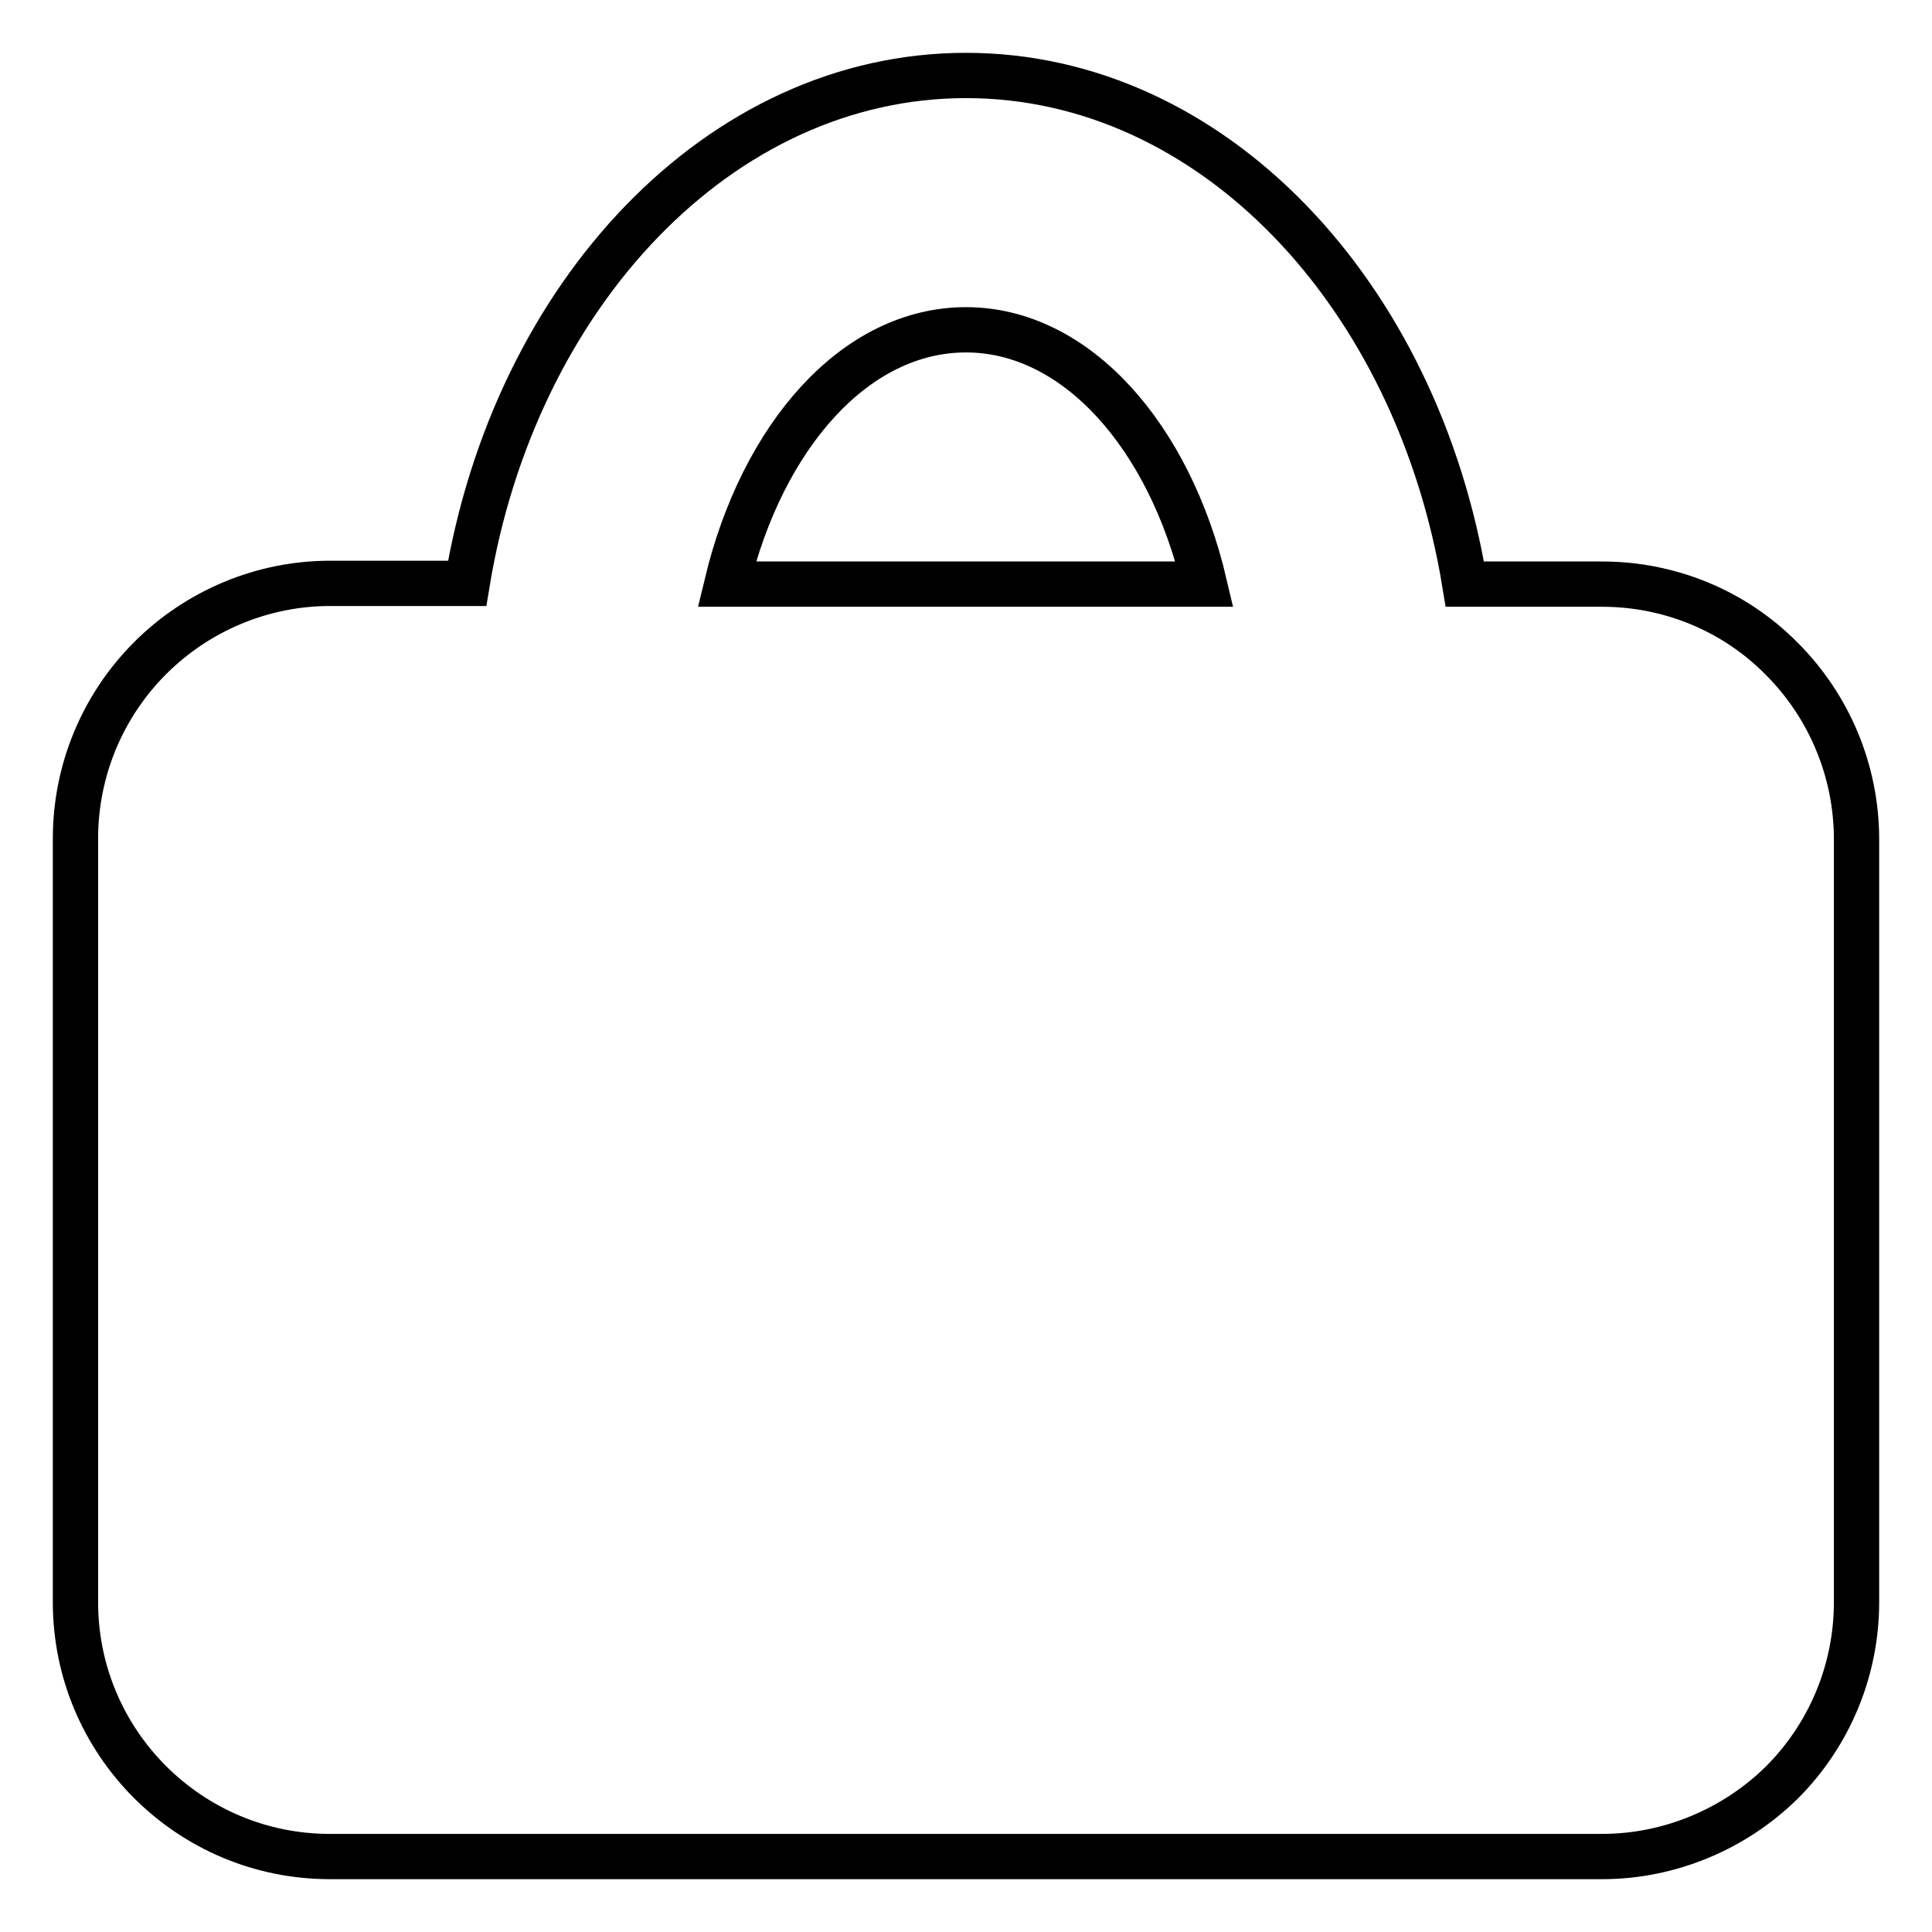
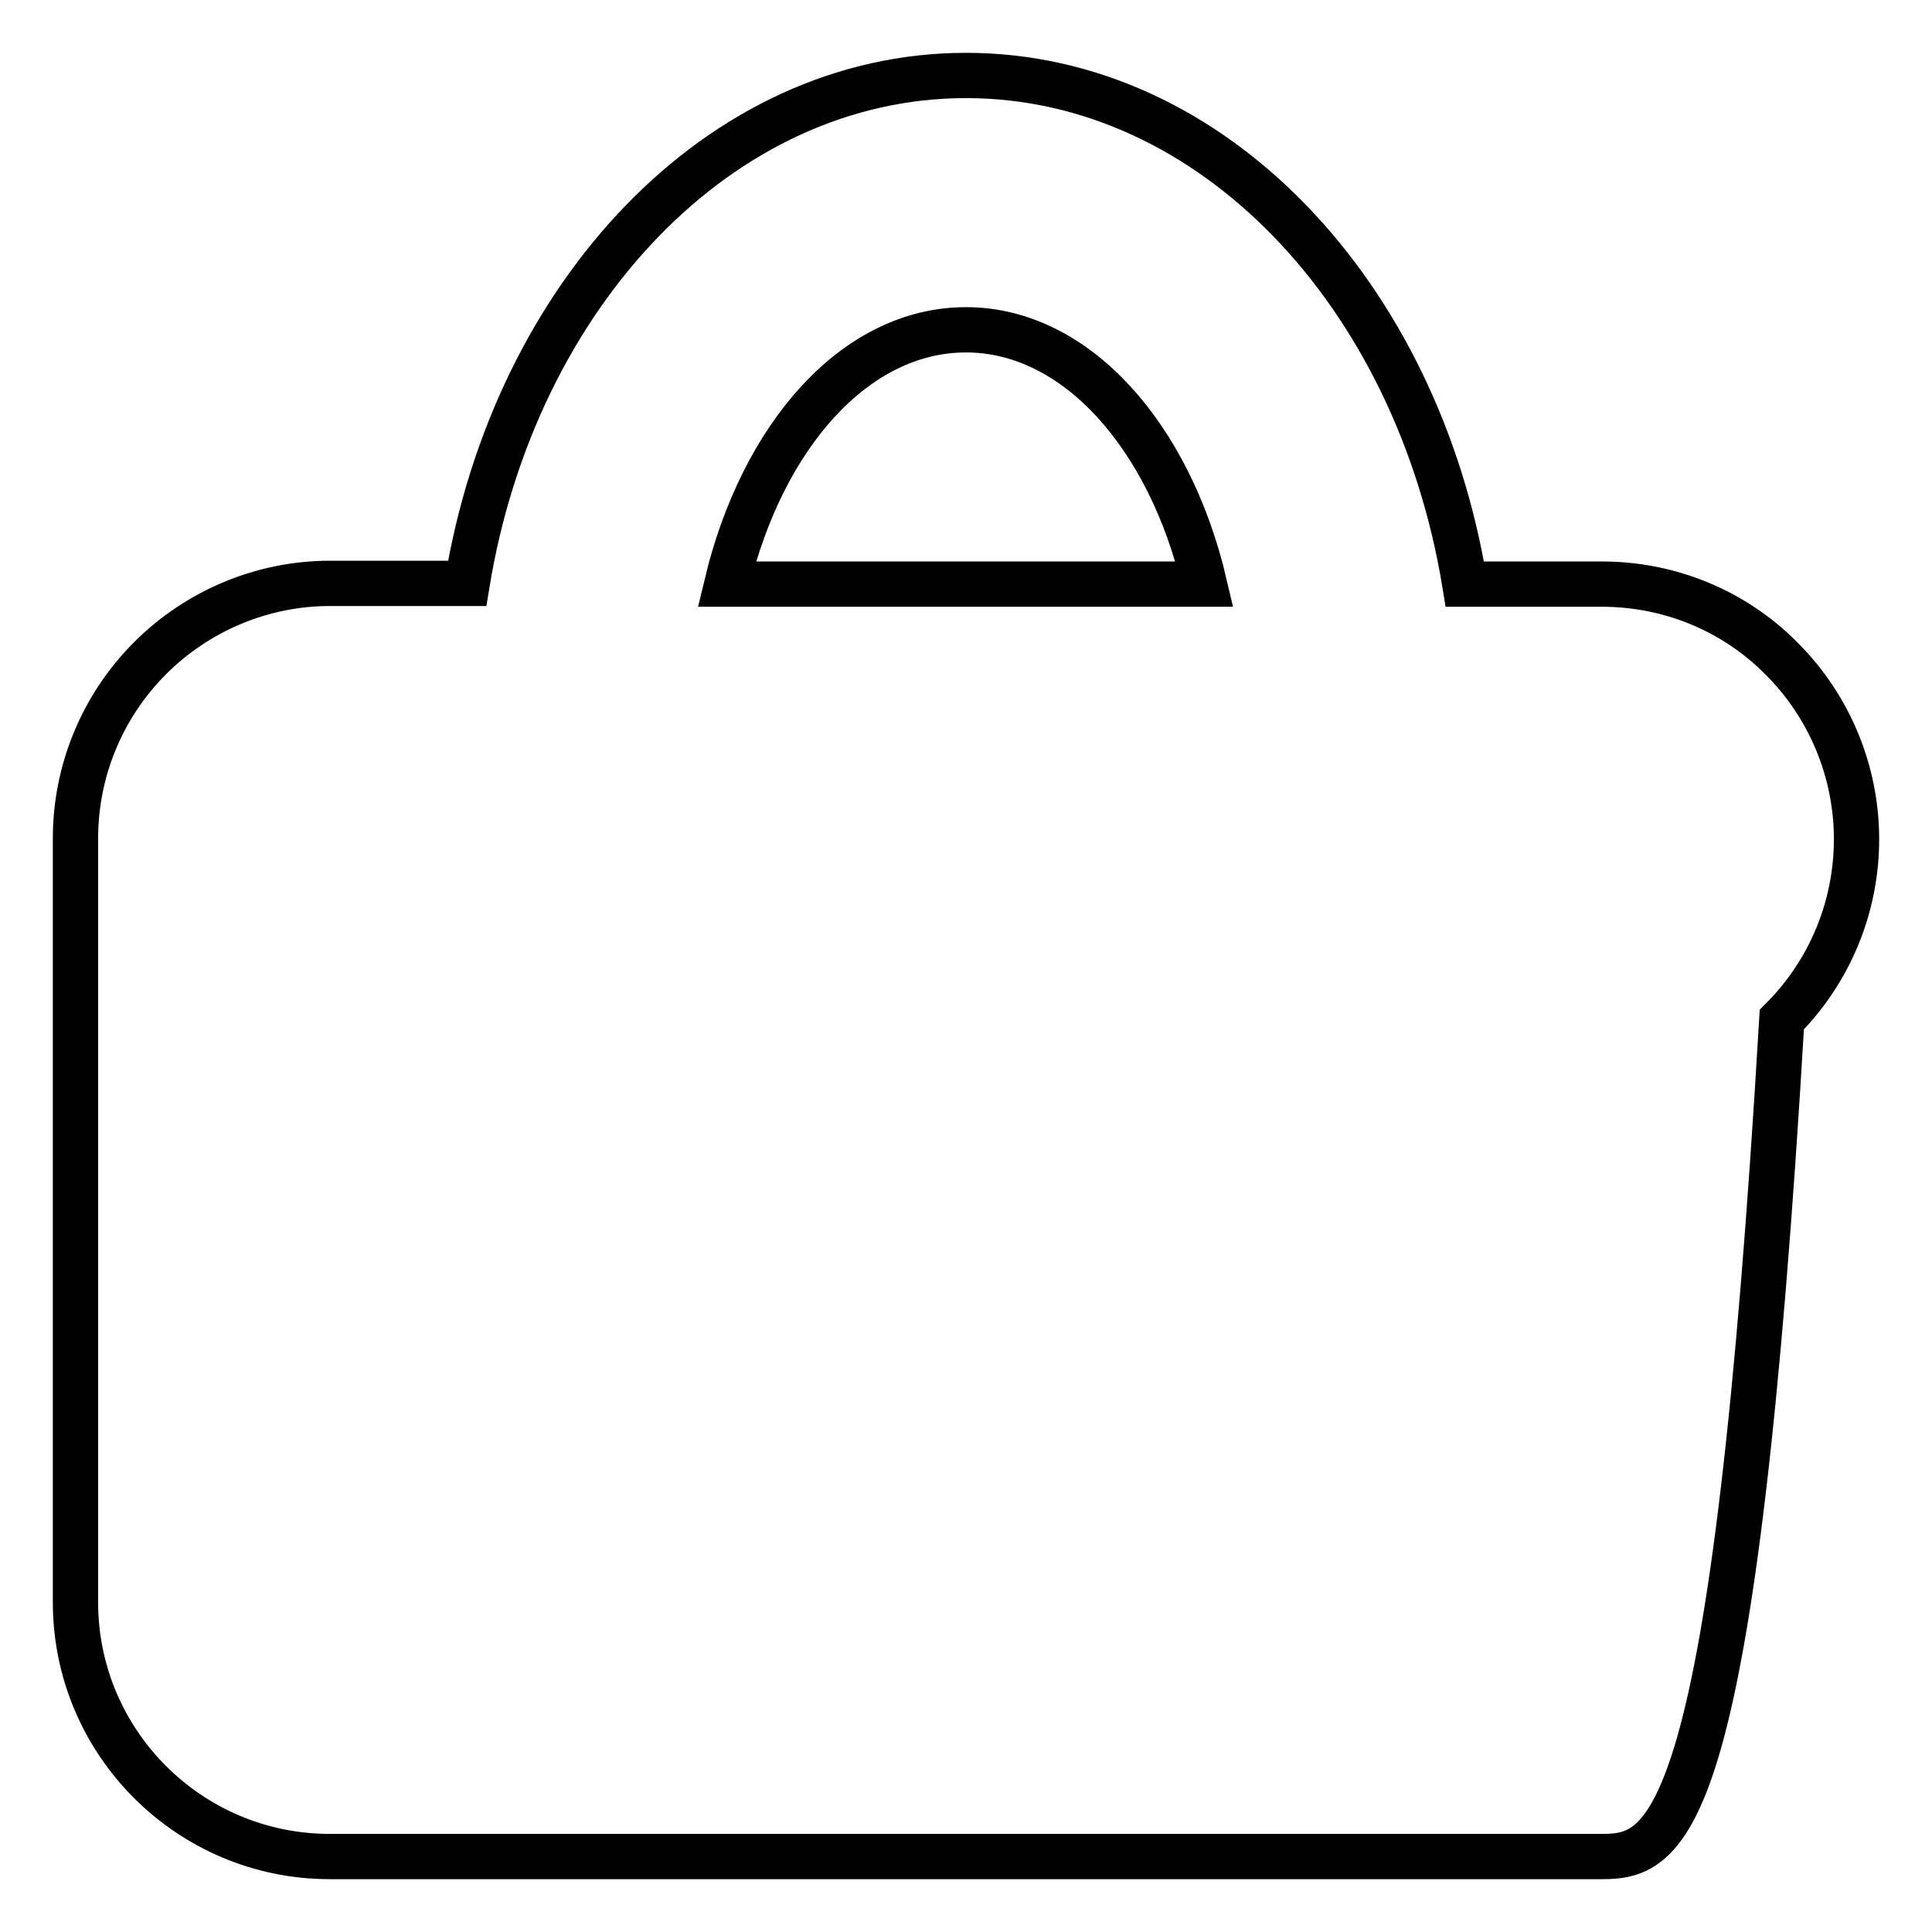
<svg xmlns="http://www.w3.org/2000/svg" version="1.1" x="0px" y="0px" viewBox="0 0 256 256" enable-background="new 0 0 256 256" xml:space="preserve">
  <g>
-     <path stroke-width="6" fill-opacity="0" stroke="#000000" d="M212.3,246H43.7C25.1,246,10,230.9,10,212.3V111.1c0-8.9,3.5-17.5,9.9-23.9c6.3-6.3,14.9-9.9,23.8-9.9h18.2 C68.2,39,95.4,10,128,10c32.6,0,59.8,28.9,66.1,67.4h18.2c8.9,0,17.5,3.5,23.8,9.9c6.3,6.3,9.9,14.9,9.9,23.9v101.1 c0,8.9-3.5,17.5-9.9,23.9C229.8,242.4,221.2,246,212.3,246z M128,43.7c-14.7,0-27,14.1-31.7,33.7h63.3 C155,57.8,142.6,43.7,128,43.7z" />
+     <path stroke-width="6" fill-opacity="0" stroke="#000000" d="M212.3,246H43.7C25.1,246,10,230.9,10,212.3V111.1c0-8.9,3.5-17.5,9.9-23.9c6.3-6.3,14.9-9.9,23.8-9.9h18.2 C68.2,39,95.4,10,128,10c32.6,0,59.8,28.9,66.1,67.4h18.2c8.9,0,17.5,3.5,23.8,9.9c6.3,6.3,9.9,14.9,9.9,23.9c0,8.9-3.5,17.5-9.9,23.9C229.8,242.4,221.2,246,212.3,246z M128,43.7c-14.7,0-27,14.1-31.7,33.7h63.3 C155,57.8,142.6,43.7,128,43.7z" />
  </g>
</svg>